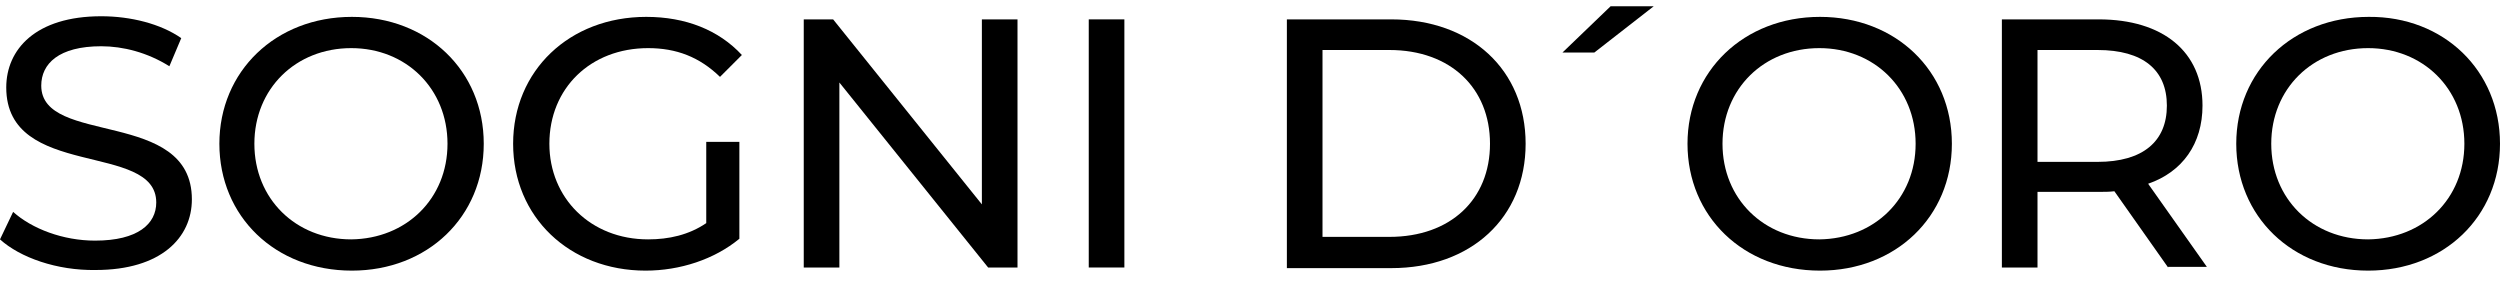
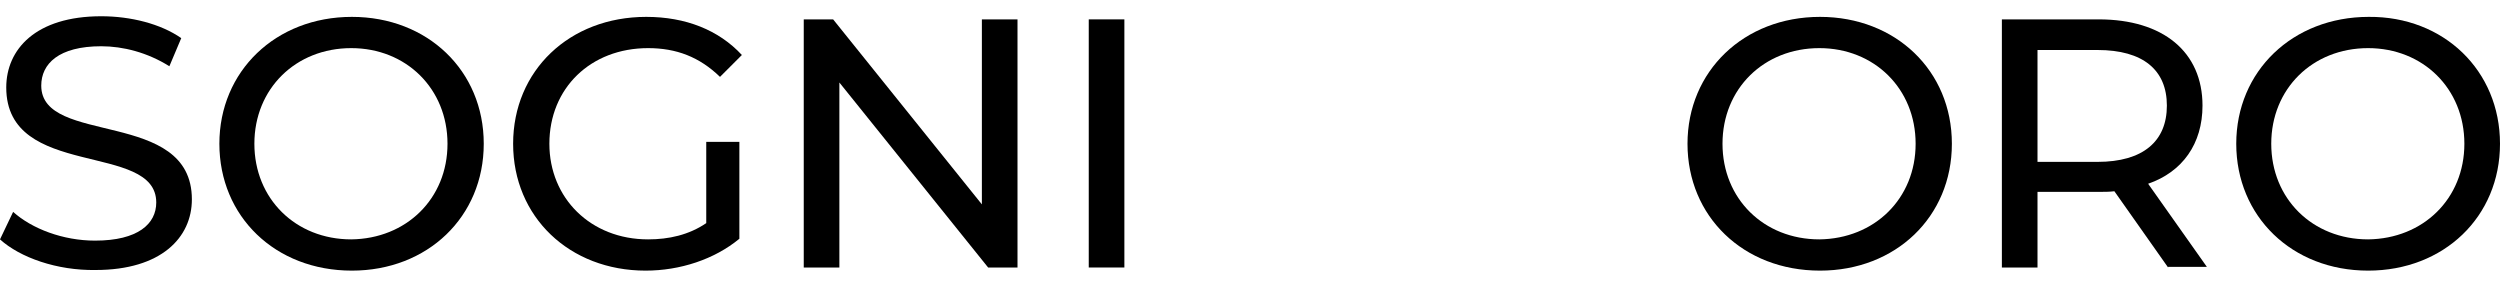
<svg xmlns="http://www.w3.org/2000/svg" xml:space="preserve" style="enable-background:new 0 0 400 45;" viewBox="0 0 400 45" height="45px" width="400px" y="0px" x="0px" id="Ebene_1" version="1.1">
  <g>
    <path d="M0,38.3l2.1-4.4c3,2.7,8,4.6,13.1,4.6c6.9,0,9.8-2.7,9.8-6.1C25,22.6,1,28.8,1,14C1,7.9,5.7,2.6,16.2,2.6   c4.7,0,9.5,1.2,12.8,3.5l-1.9,4.5c-3.5-2.2-7.4-3.2-10.9-3.2c-6.8,0-9.6,2.8-9.6,6.3c0,9.7,24.1,3.6,24.1,18.2   c0,6.1-4.9,11.3-15.4,11.3C9.1,43.3,3.2,41.2,0,38.3z" />
    <path d="M35.1,23c0-11.6,9-20.3,21.2-20.3c12.1,0,21.1,8.6,21.1,20.3s-9,20.3-21.1,20.3C44,43.3,35.1,34.6,35.1,23z M71.6,23   c0-8.8-6.6-15.3-15.4-15.3c-8.9,0-15.5,6.5-15.5,15.3s6.6,15.3,15.5,15.3C65,38.2,71.6,31.8,71.6,23z" />
    <path d="M112.9,22.7h5.4v15.5c-4,3.3-9.5,5.1-15,5.1c-12.2,0-21.2-8.6-21.2-20.3s9-20.3,21.3-20.3c6.3,0,11.6,2.1,15.3,6.1   l-3.5,3.5c-3.3-3.2-7-4.6-11.5-4.6c-9.2,0-15.8,6.4-15.8,15.3c0,8.7,6.6,15.3,15.8,15.3c3.3,0,6.5-0.7,9.3-2.6V22.7z" />
    <path d="M162.8,3.1v39.7h-4.7l-23.8-29.6v29.6h-5.7V3.1h4.7l23.8,29.6V3.1H162.8z" />
    <path d="M174.2,3.1h5.7v39.7h-5.7V3.1z" />
-     <path d="M205.9,3.1h16.7c12.8,0,21.5,8.1,21.5,19.9s-8.7,19.9-21.5,19.9h-16.7V3.1z M222.3,37.9c9.8,0,16.1-6,16.1-14.9   S232.1,8,222.3,8h-10.7v29.9H222.3z" />
-     <path d="M257.7,1h6.9l-9.5,7.4h-5.1L257.7,1z" />
    <path d="M270,23c0-11.6,9-20.3,21.2-20.3c12.1,0,21.1,8.6,21.1,20.3s-9,20.3-21.1,20.3C278.9,43.3,270,34.6,270,23z M306.5,23   c0-8.8-6.6-15.3-15.4-15.3c-8.9,0-15.5,6.5-15.5,15.3s6.6,15.3,15.5,15.3C299.9,38.2,306.5,31.8,306.5,23z" />
    <path d="M346.9,42.8l-8.6-12.2c-0.8,0.1-1.6,0.1-2.5,0.1H326v12.1h-5.7V3.1h15.5c10.3,0,16.6,5.2,16.6,13.8   c0,6.1-3.2,10.6-8.7,12.5l9.4,13.3H346.9z M346.7,16.9c0-5.7-3.8-8.9-11.1-8.9H326v17.9h9.6C342.9,25.9,346.7,22.6,346.7,16.9z" />
    <path d="M357.8,23c0-11.6,9-20.3,21.2-20.3C391,2.6,400,11.3,400,23s-9,20.3-21.1,20.3C366.7,43.3,357.8,34.6,357.8,23z M394.3,23   c0-8.8-6.6-15.3-15.4-15.3c-8.9,0-15.5,6.5-15.5,15.3s6.6,15.3,15.5,15.3C387.7,38.2,394.3,31.8,394.3,23z" />
  </g>
</svg>